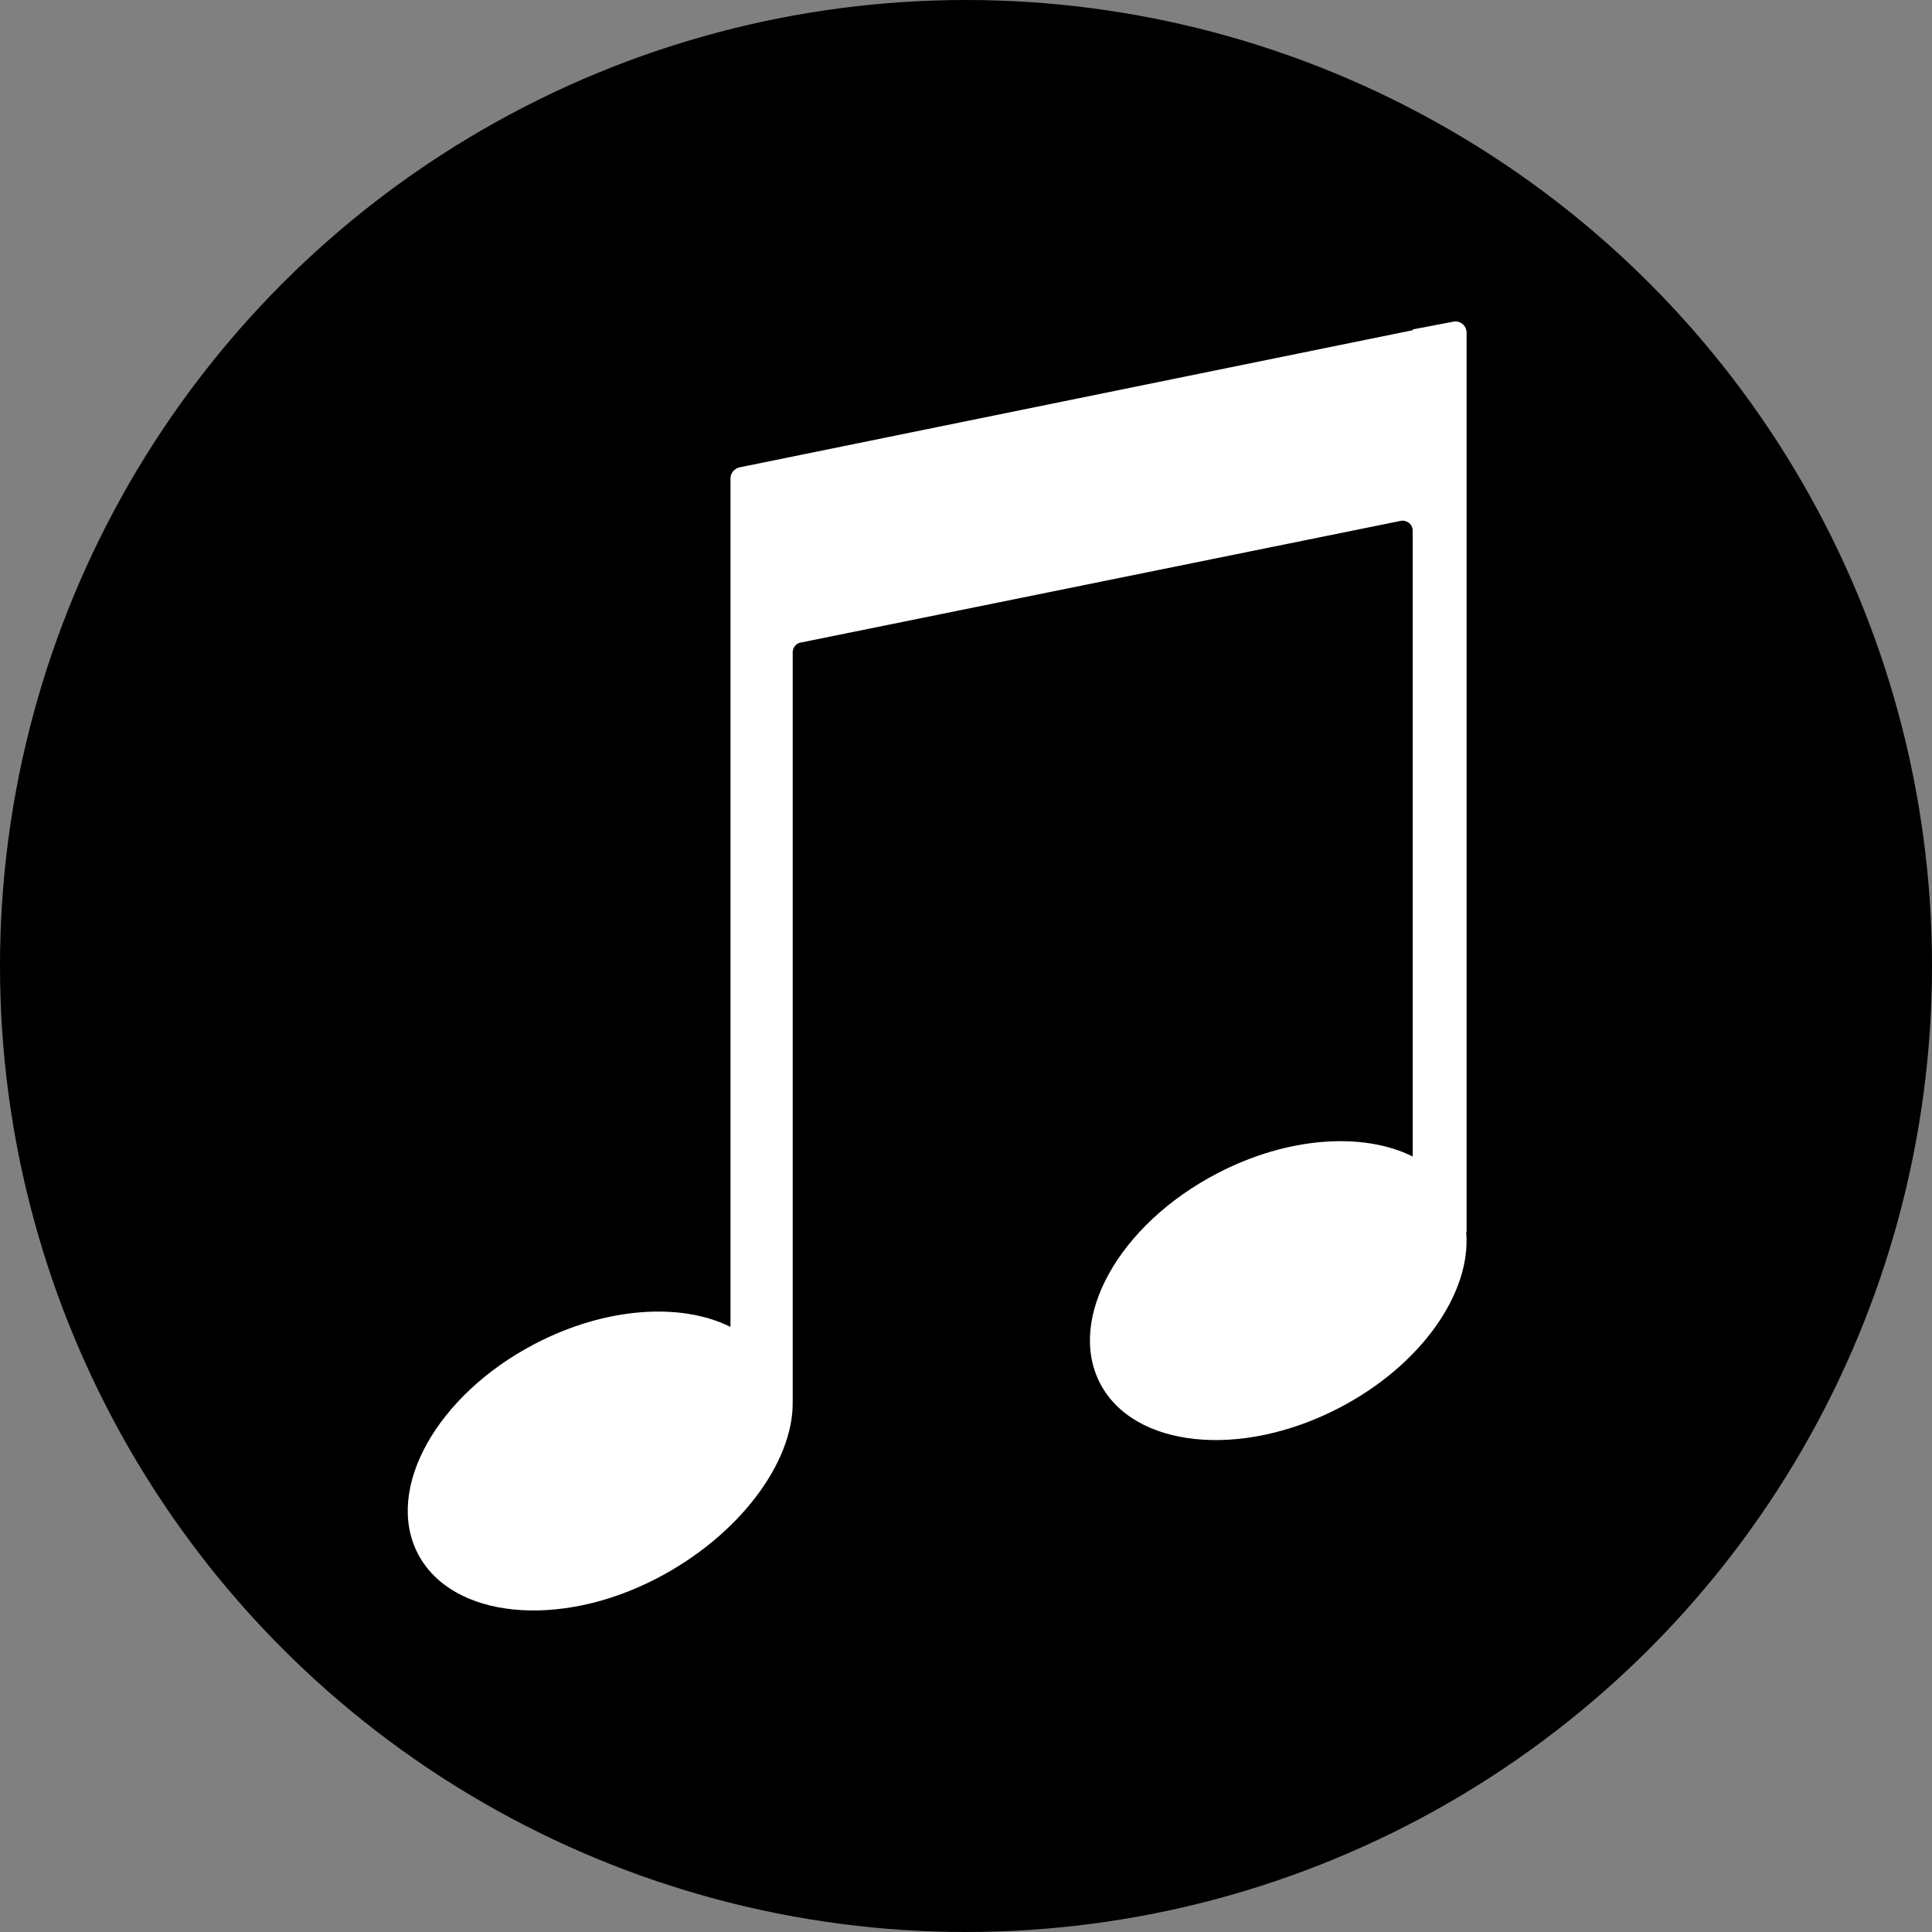
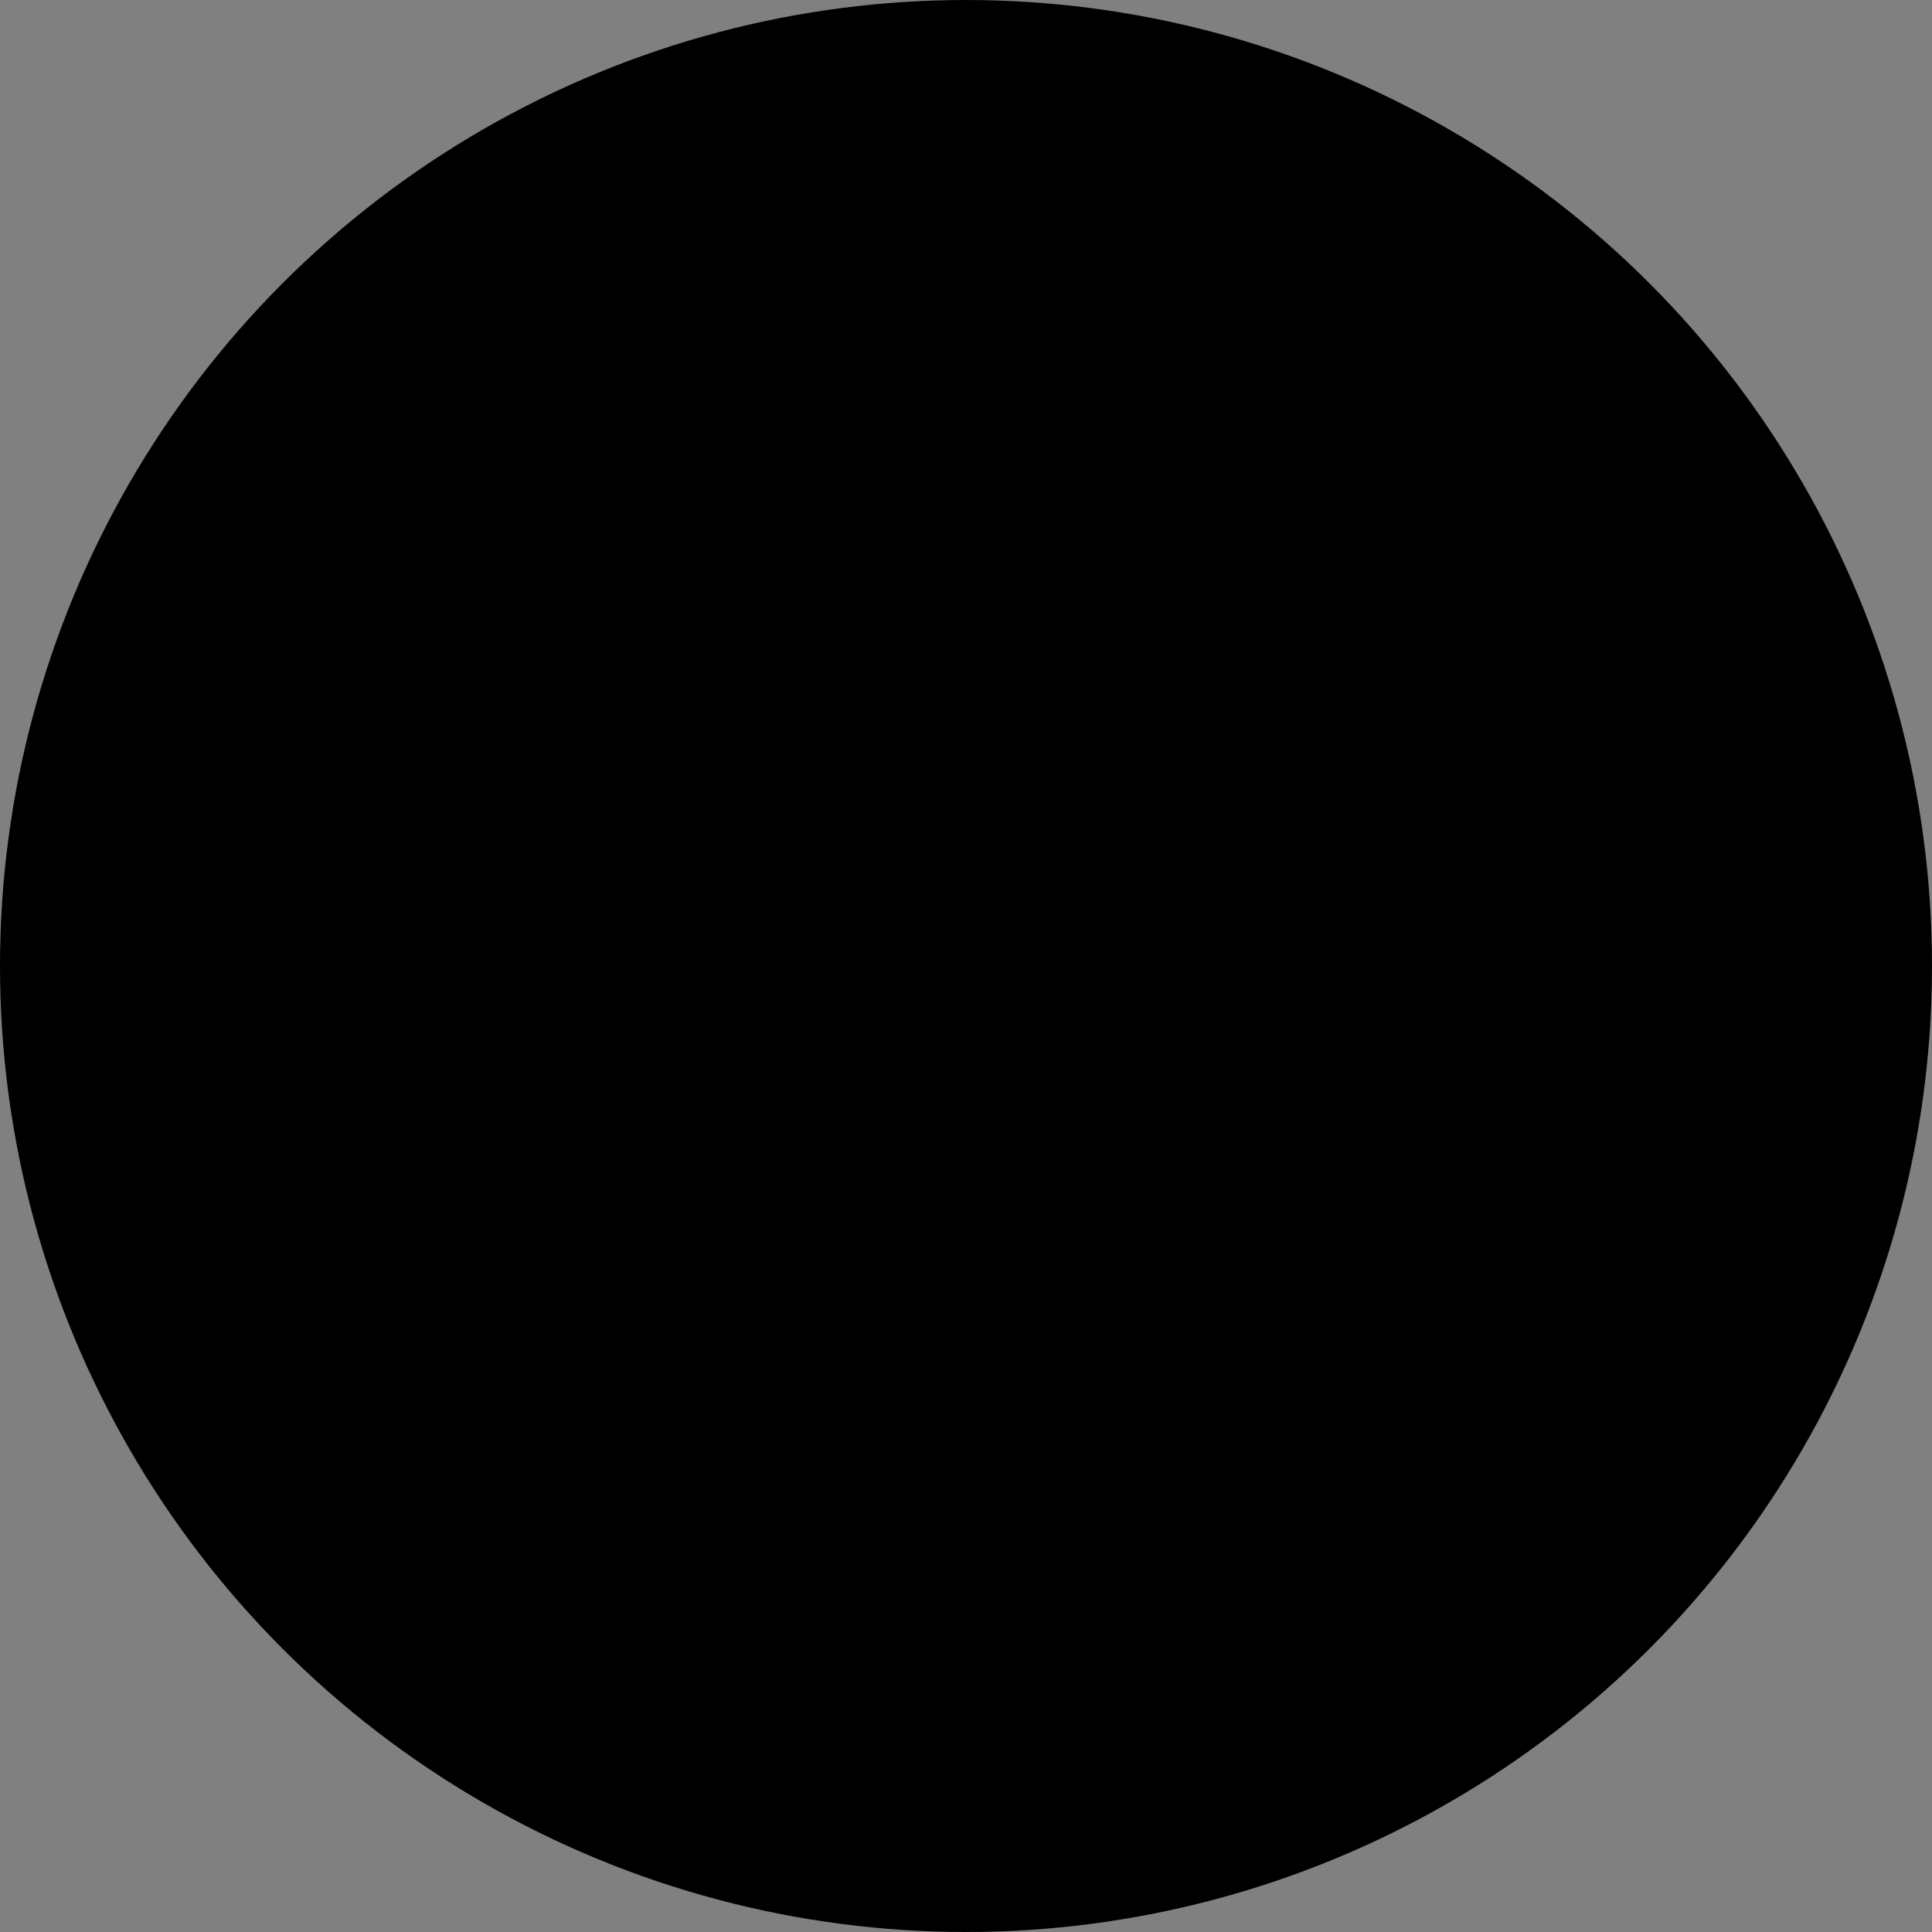
<svg xmlns="http://www.w3.org/2000/svg" version="1.1" id="レイヤー_1" x="0px" y="0px" viewBox="0 0 100 100" style="enable-background:new 0 0 100 100;" xml:space="preserve">
  <rect x="0" y="0" width="100" height="100" fill="#808080" stroke="none" />
  <style type="text/css">
	.st0{fill:#FFFFFF;}
</style>
  <g>
    <circle cx="50" cy="50" r="50" />
    <g>
-       <path class="st0" d="M73.13,17.05v0.04l-34.85,7.1c-0.27,0.06-0.47,0.3-0.47,0.57v4.58v4.65v34.69    c-2.55-1.27-6.44-1.04-10.11,0.87c-5.09,2.65-7.81,7.51-6.07,10.87c1.74,3.35,7.29,3.92,12.38,1.27c4.25-2.21,7.04-5.98,7.02-9.09    V33.76c0-0.24,0.17-0.46,0.41-0.5l31.06-6.3c0.32-0.06,0.62,0.18,0.62,0.5v32.4c-2.55-1.27-6.44-1.04-10.11,0.87    c-5.09,2.65-7.81,7.51-6.07,10.87c1.74,3.35,7.29,3.92,12.38,1.27c4.25-2.21,6.84-5.96,6.57-9.09h0.02V17.22    c0-0.37-0.33-0.64-0.69-0.57L73.13,17.05z" />
-     </g>
+       </g>
  </g>
</svg>